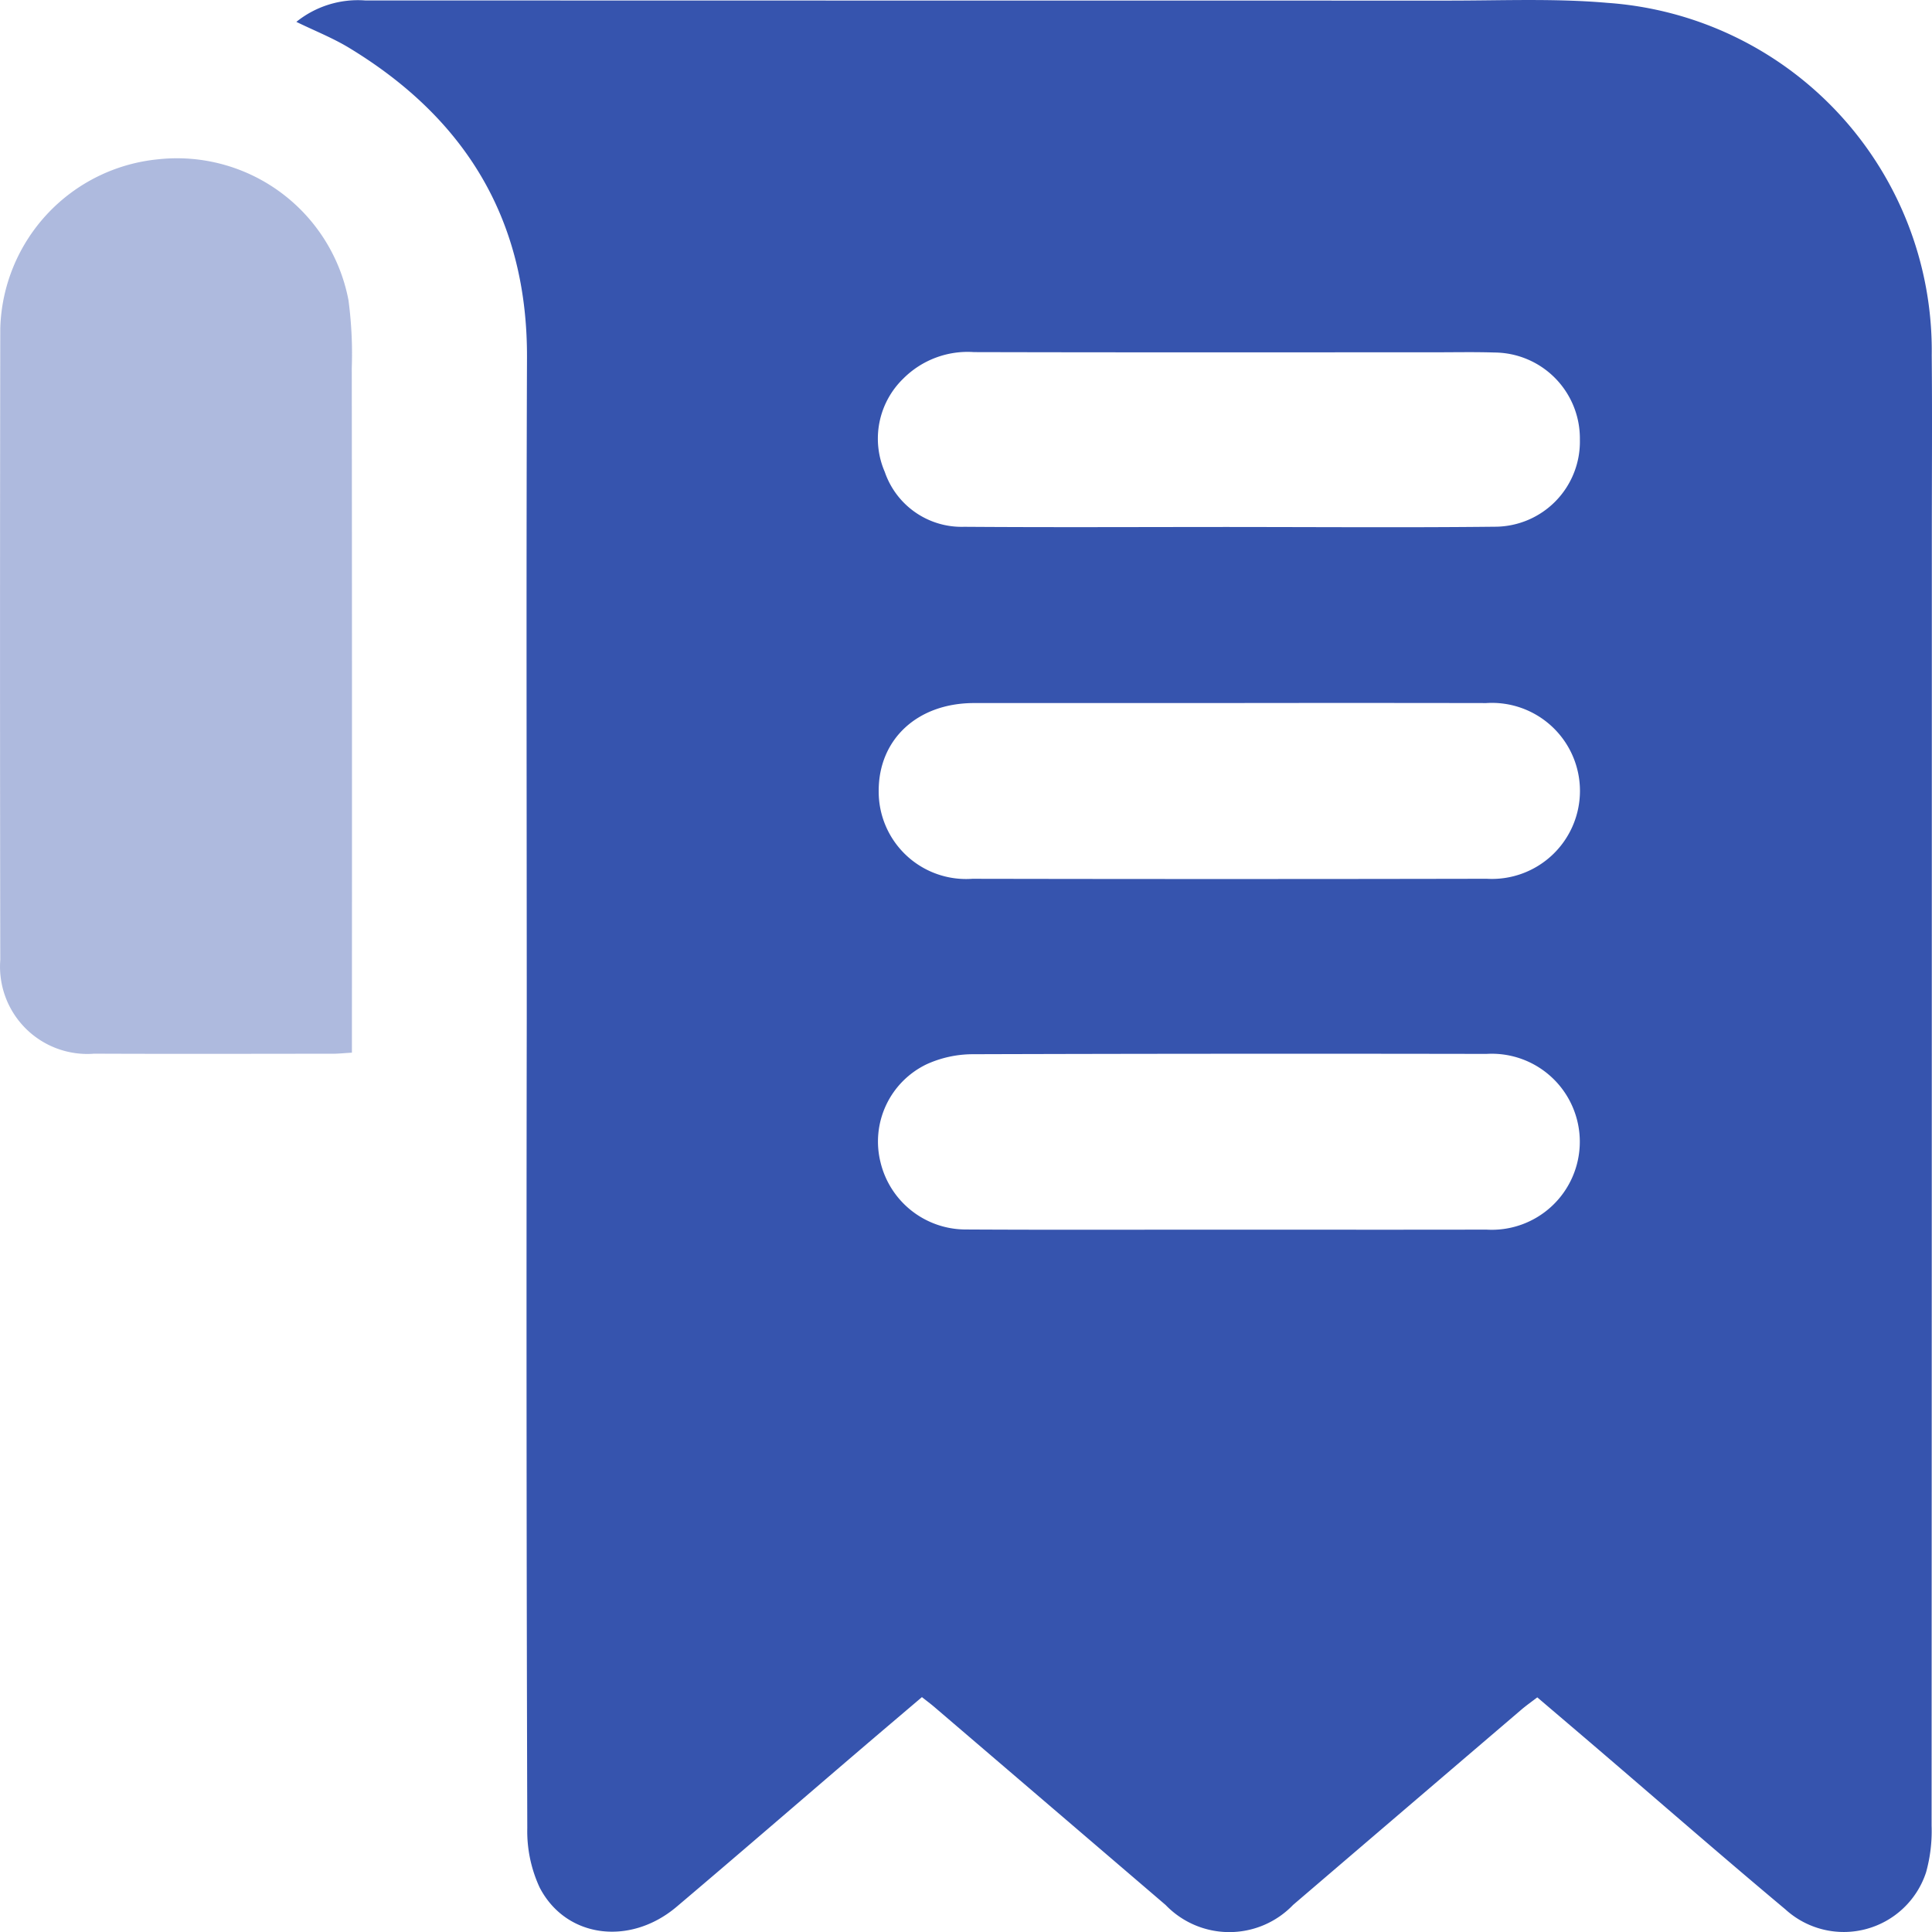
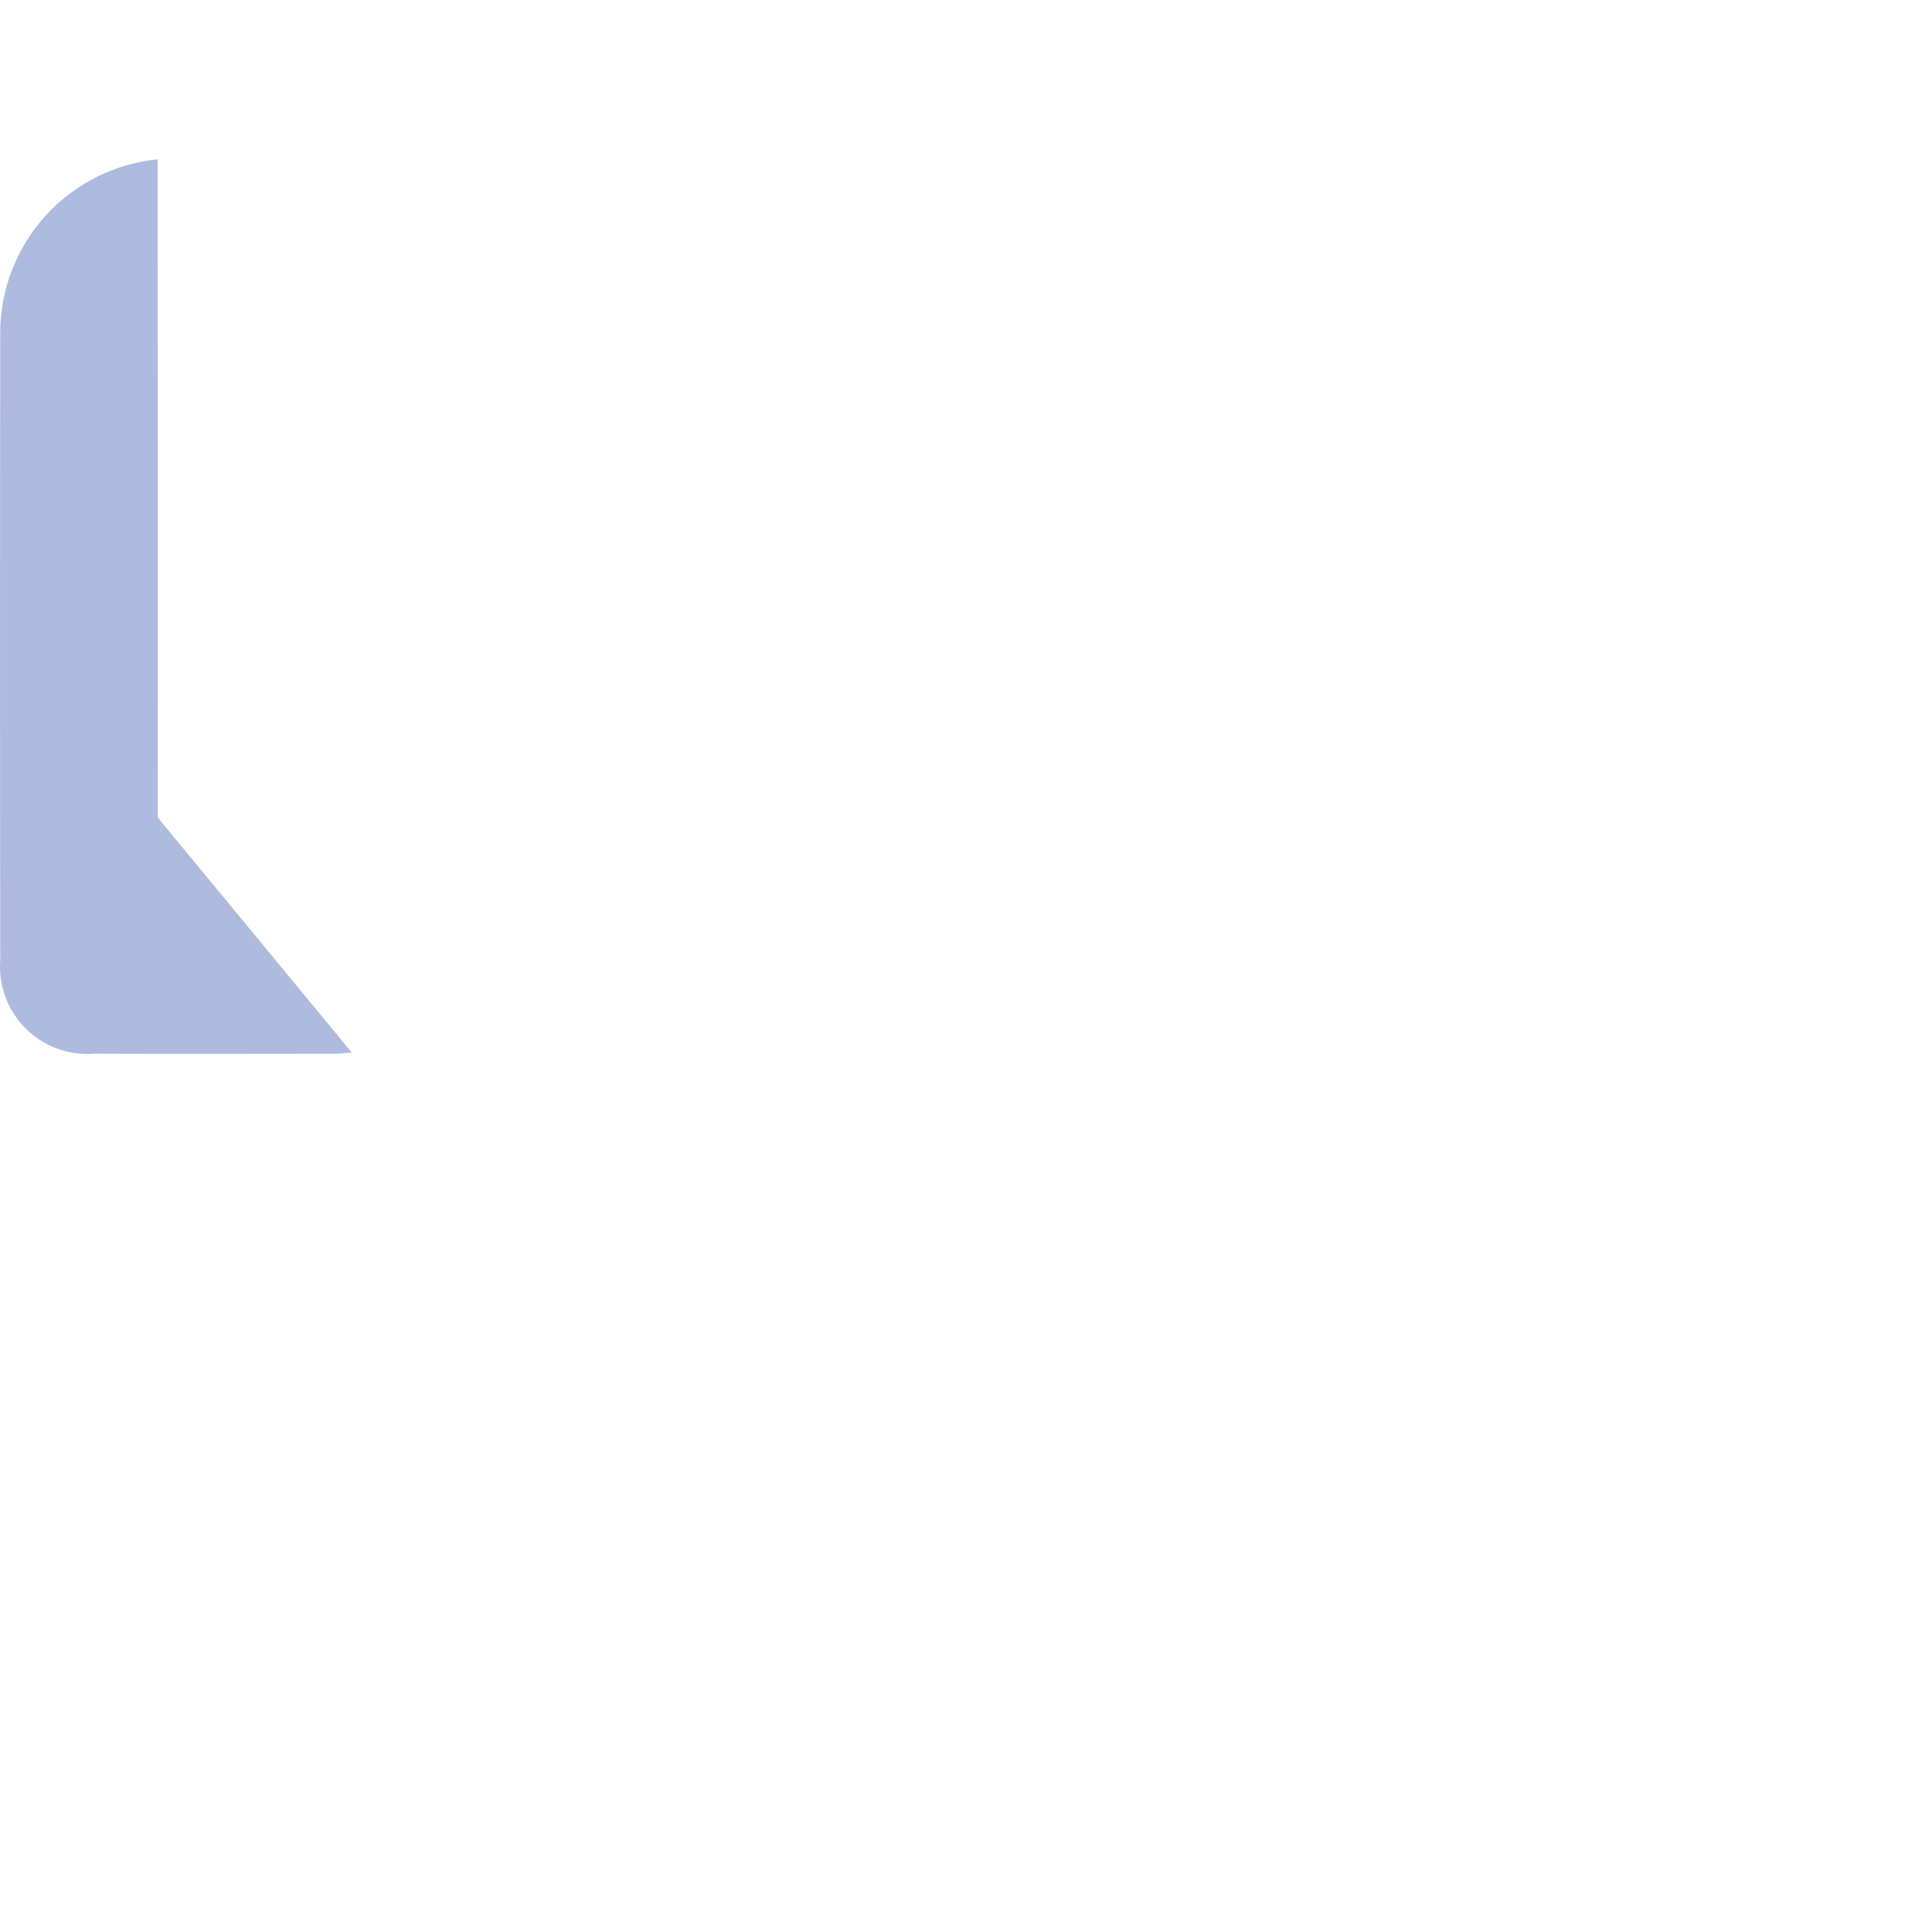
<svg xmlns="http://www.w3.org/2000/svg" viewBox="0 0 100 100.004">
  <title>Hình 14_Hóa đơn điện tử0</title>
  <g id="Layer_2" data-name="Layer 2">
    <g id="Layer_1-2" data-name="Layer 1">
      <g id="Hình_14_Hóa_đơn_điện_tử" data-name="Hình 14_Hóa đơn điện tử">
-         <path d="M15.339,1.132A5.079,5.079,0,0,1,18.898.023q28.05.008,56.1.008c2.731.001,5.477-.12,8.19.116a18.047,18.047,0,0,1,16.798,18.248c.029,3.158.005,6.316.005,9.474q0,33.319-.012,66.639a7.946,7.946,0,0,1-.288,2.41A4.484,4.484,0,0,1,92.408,98.826c-3.265-2.732-6.473-5.531-9.707-8.3-1.022-.875-2.047-1.746-3.131-2.671-.292.225-.573.421-.832.643q-5.906,5.048-11.809,10.101a4.574,4.574,0,0,1-6.596.003Q54.35,93.478,48.366,88.357c-.187-.16-.385-.307-.647-.514-1.085.923-2.162,1.835-3.235,2.753-3.154,2.699-6.293,5.415-9.461,8.097-2.419,2.047-5.739,1.621-7.093-1.001a6.929,6.929,0,0,1-.638-3.066q-.06-20.971-.027-41.942c0-11.39-.031-22.781.012-34.171.027-7.155-3.194-12.391-9.208-16.037C17.227,1.965,16.296,1.598,15.339,1.132ZM63.627,63.647c4.436,0,8.872.007,13.309-.002a4.556,4.556,0,1,0,.001-9.095q-13.309-.024-26.617.016a5.808,5.808,0,0,0-2.354.518,4.436,4.436,0,0,0-2.39,5.077,4.539,4.539,0,0,0,4.424,3.477C54.542,63.663,59.084,63.646,63.627,63.647Zm-.012-27.258q-6.601,0-13.202.001c-2.923.003-4.938,1.869-4.932,4.553a4.524,4.524,0,0,0,4.851,4.543q13.308.025,26.617-.001a4.556,4.556,0,1,0-.025-9.094Q70.27,36.38,63.615,36.389Zm.022-9.112c4.577,0,9.155.036,13.732-.014A4.405,4.405,0,0,0,81.774,22.748a4.449,4.449,0,0,0-4.425-4.502c-1.028-.033-2.058-.011-3.087-.011-7.948-0-15.896.01-23.845-.01a4.71,4.71,0,0,0-3.666,1.374,4.326,4.326,0,0,0-.955,4.827,4.203,4.203,0,0,0,4.11,2.841C54.483,27.3,59.061,27.277,63.638,27.276Z" fill="#3654ae" />
-         <path d="M18.215,54.486c-.424.025-.704.055-.984.055-4.116.003-8.233.015-12.349-.003a4.519,4.519,0,0,1-4.868-4.845Q-.01,33.353.014,17.012A9.047,9.047,0,0,1,8.158,8.248a9.036,9.036,0,0,1,9.88,7.295,21.052,21.052,0,0,1,.17,3.495q.017,17.033.007,34.066Z" fill="#3654ae" opacity="0.4" />
+         <path d="M18.215,54.486c-.424.025-.704.055-.984.055-4.116.003-8.233.015-12.349-.003a4.519,4.519,0,0,1-4.868-4.845Q-.01,33.353.014,17.012A9.047,9.047,0,0,1,8.158,8.248q.017,17.033.007,34.066Z" fill="#3654ae" opacity="0.4" />
      </g>
    </g>
  </g>
</svg>